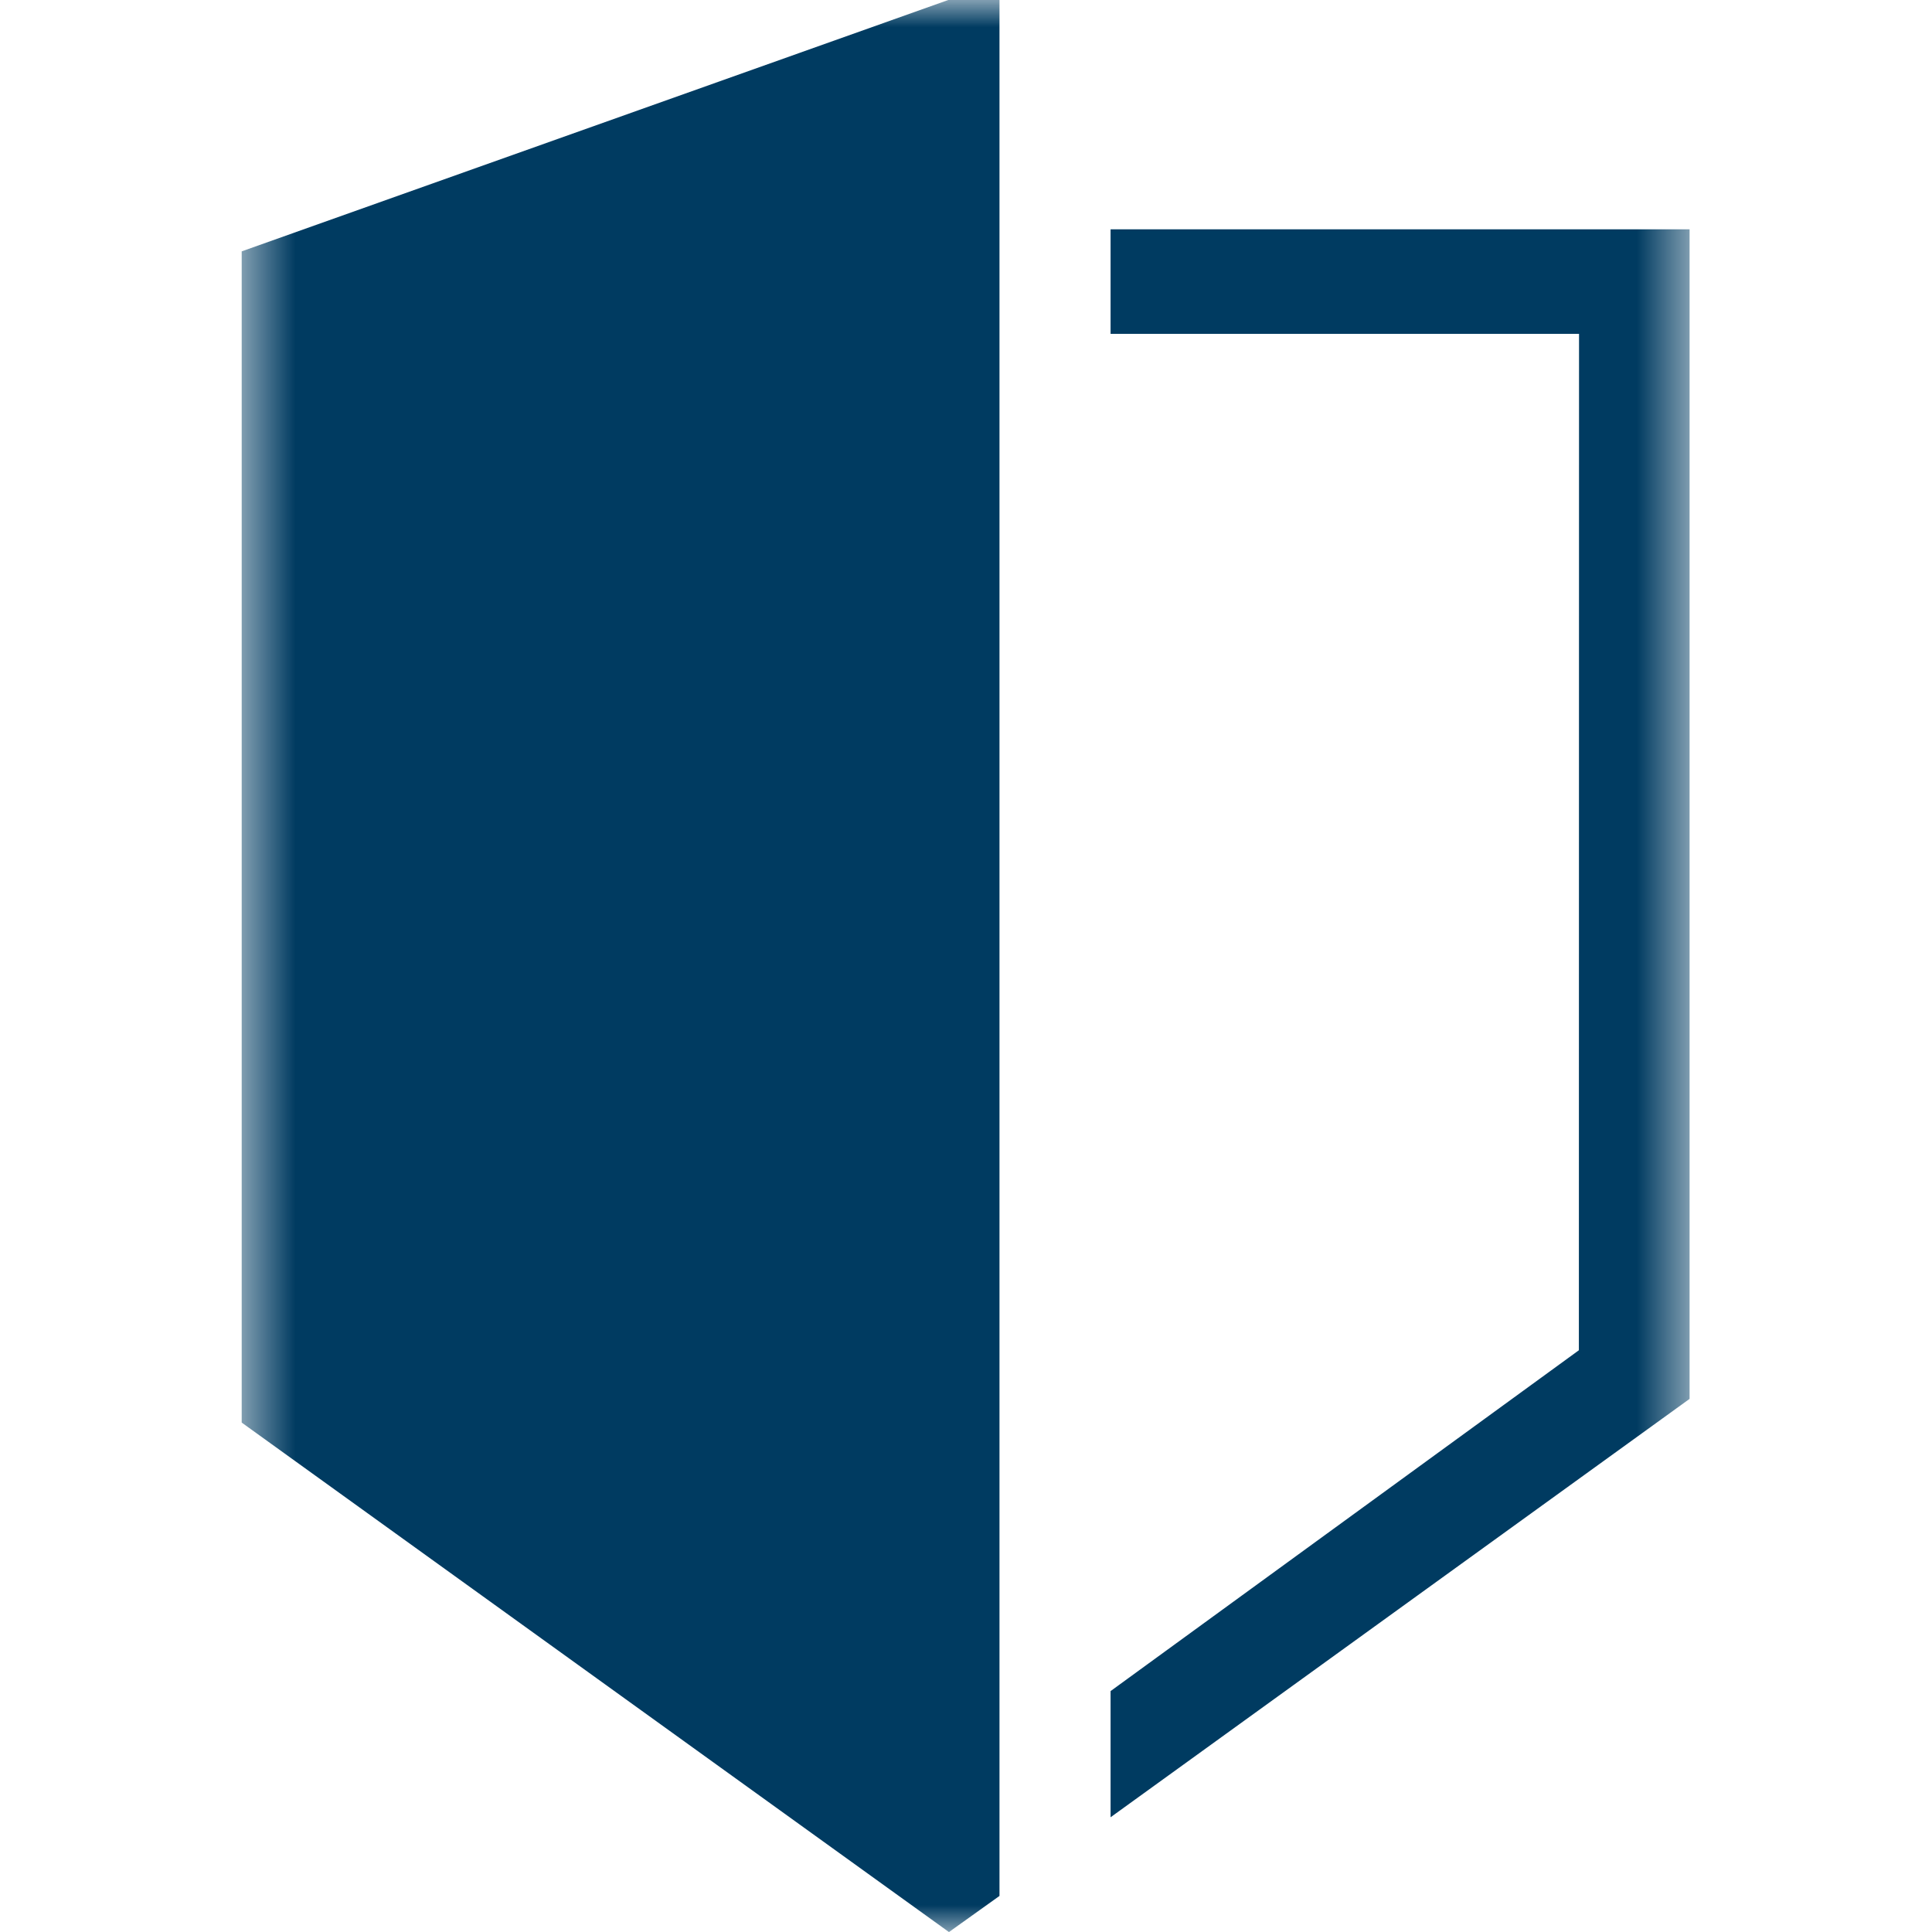
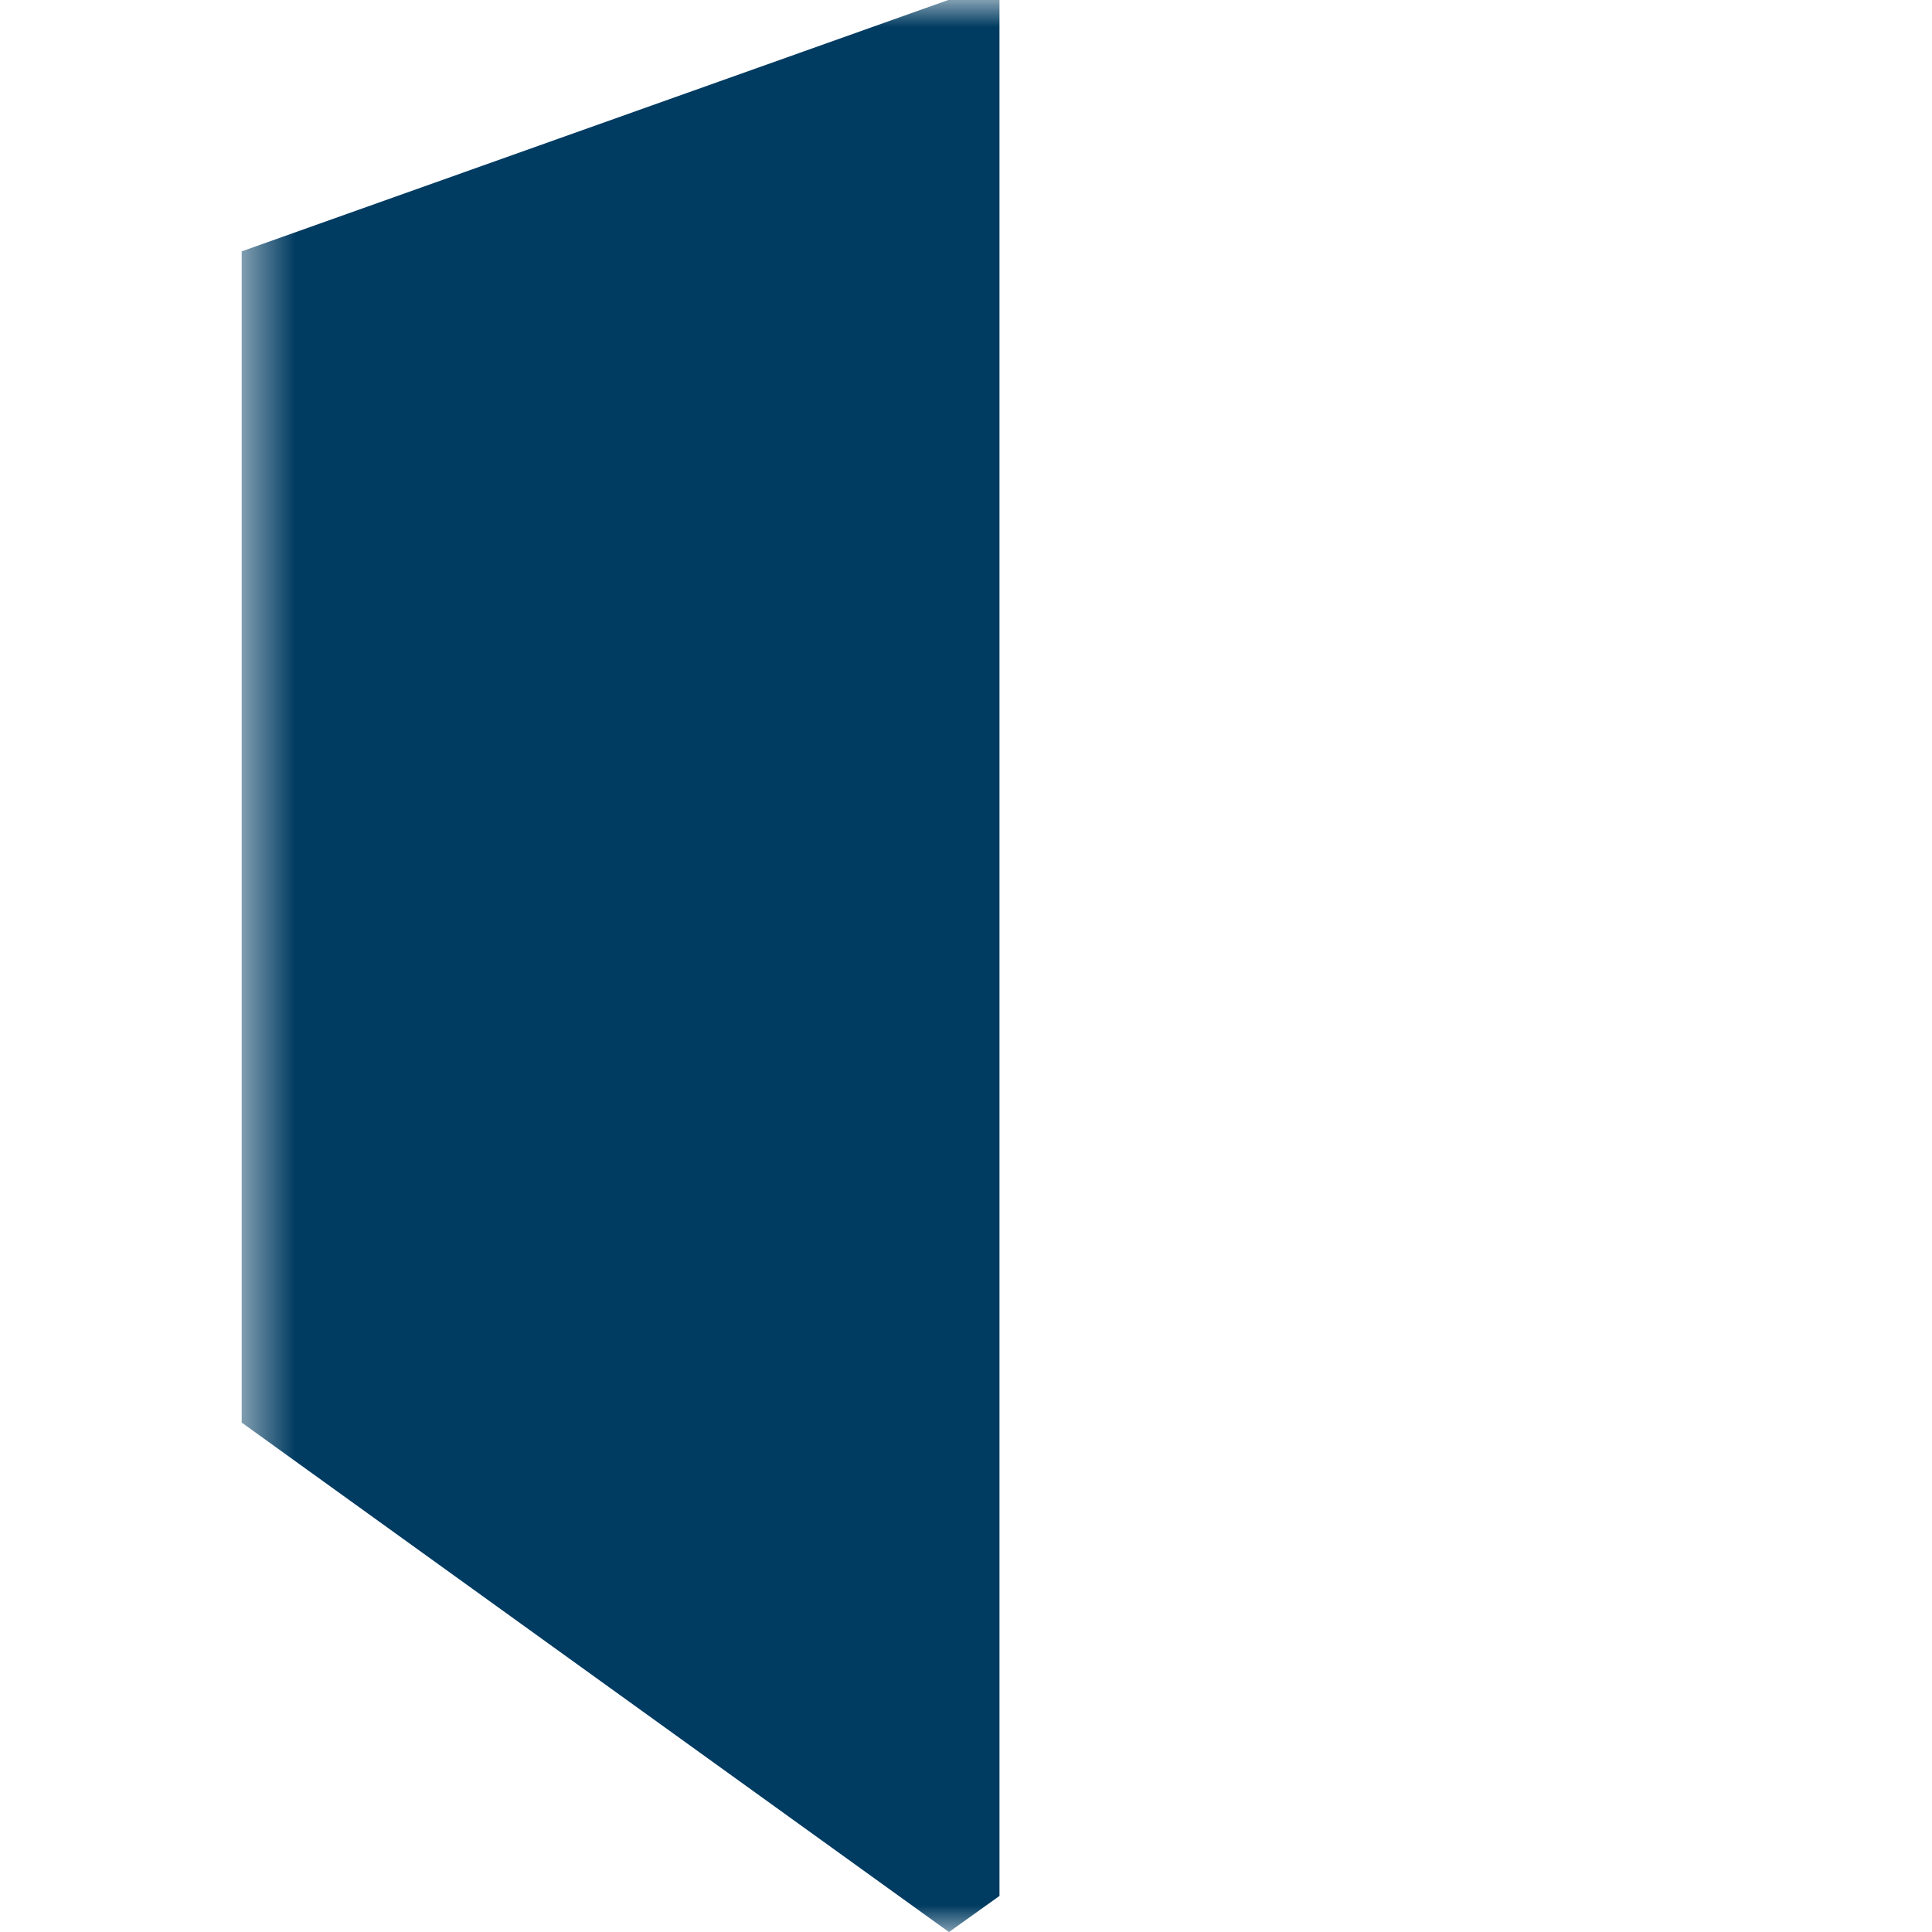
<svg xmlns="http://www.w3.org/2000/svg" width="36" height="36" viewBox="0 0 36 36" fill="none">
  <g clip-path="url(#clip0_10237_234)">
    <mask id="mask0_10237_234" style="mask-type:luminance" maskUnits="userSpaceOnUse" x="4" y="0" width="28" height="36">
      <path d="M31.5 0H4.5V36H31.5V0Z" fill="white" />
    </mask>
    <g mask="url(#mask0_10237_234)">
      <path fill-rule="evenodd" clip-rule="evenodd" d="M17.669 0L4.5 4.685V26.505L17.681 36H17.684L18.624 35.328V0H17.669Z" fill="#003B61" />
-       <path fill-rule="evenodd" clip-rule="evenodd" d="M20.694 4.273V6.221H29.423L29.42 25.16L20.694 31.511V33.862L31.483 26.066V4.273H20.694Z" fill="#003B61" />
    </g>
  </g>
  <defs>
    <clipPath id="clip0_10237_234">
      <rect width="27" height="36" fill="white" transform="translate(4.5)" />
    </clipPath>
  </defs>
</svg>